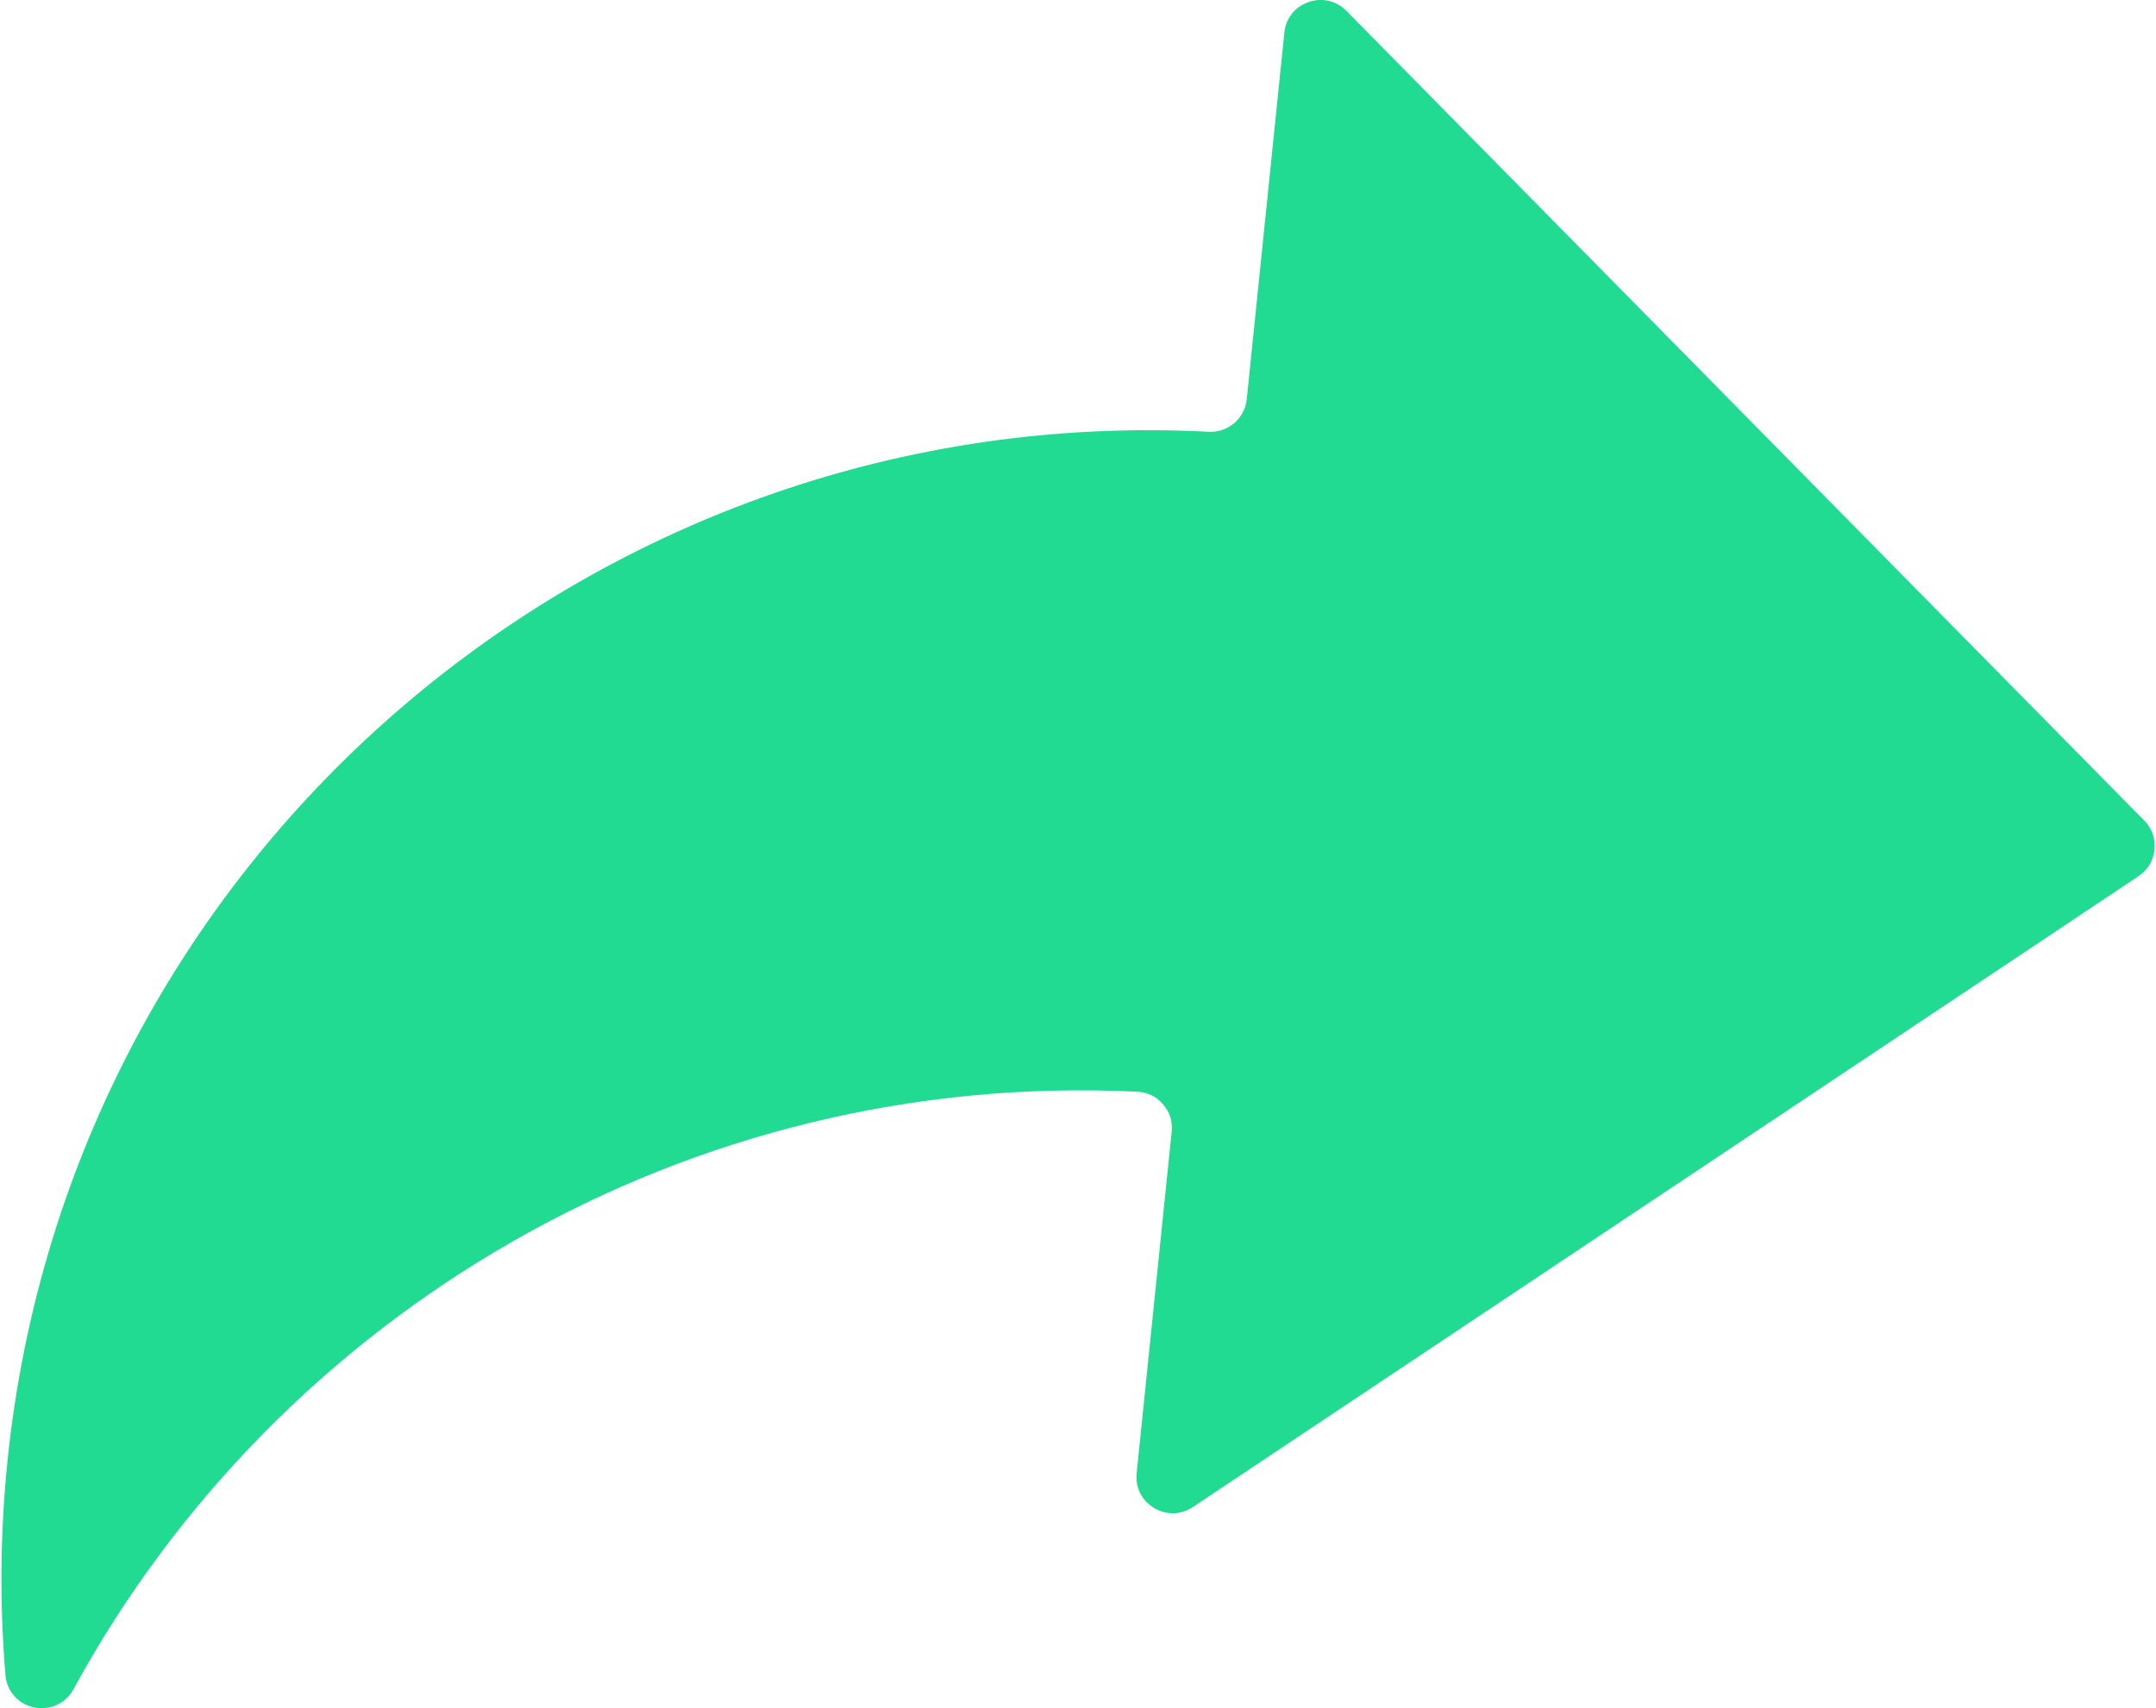
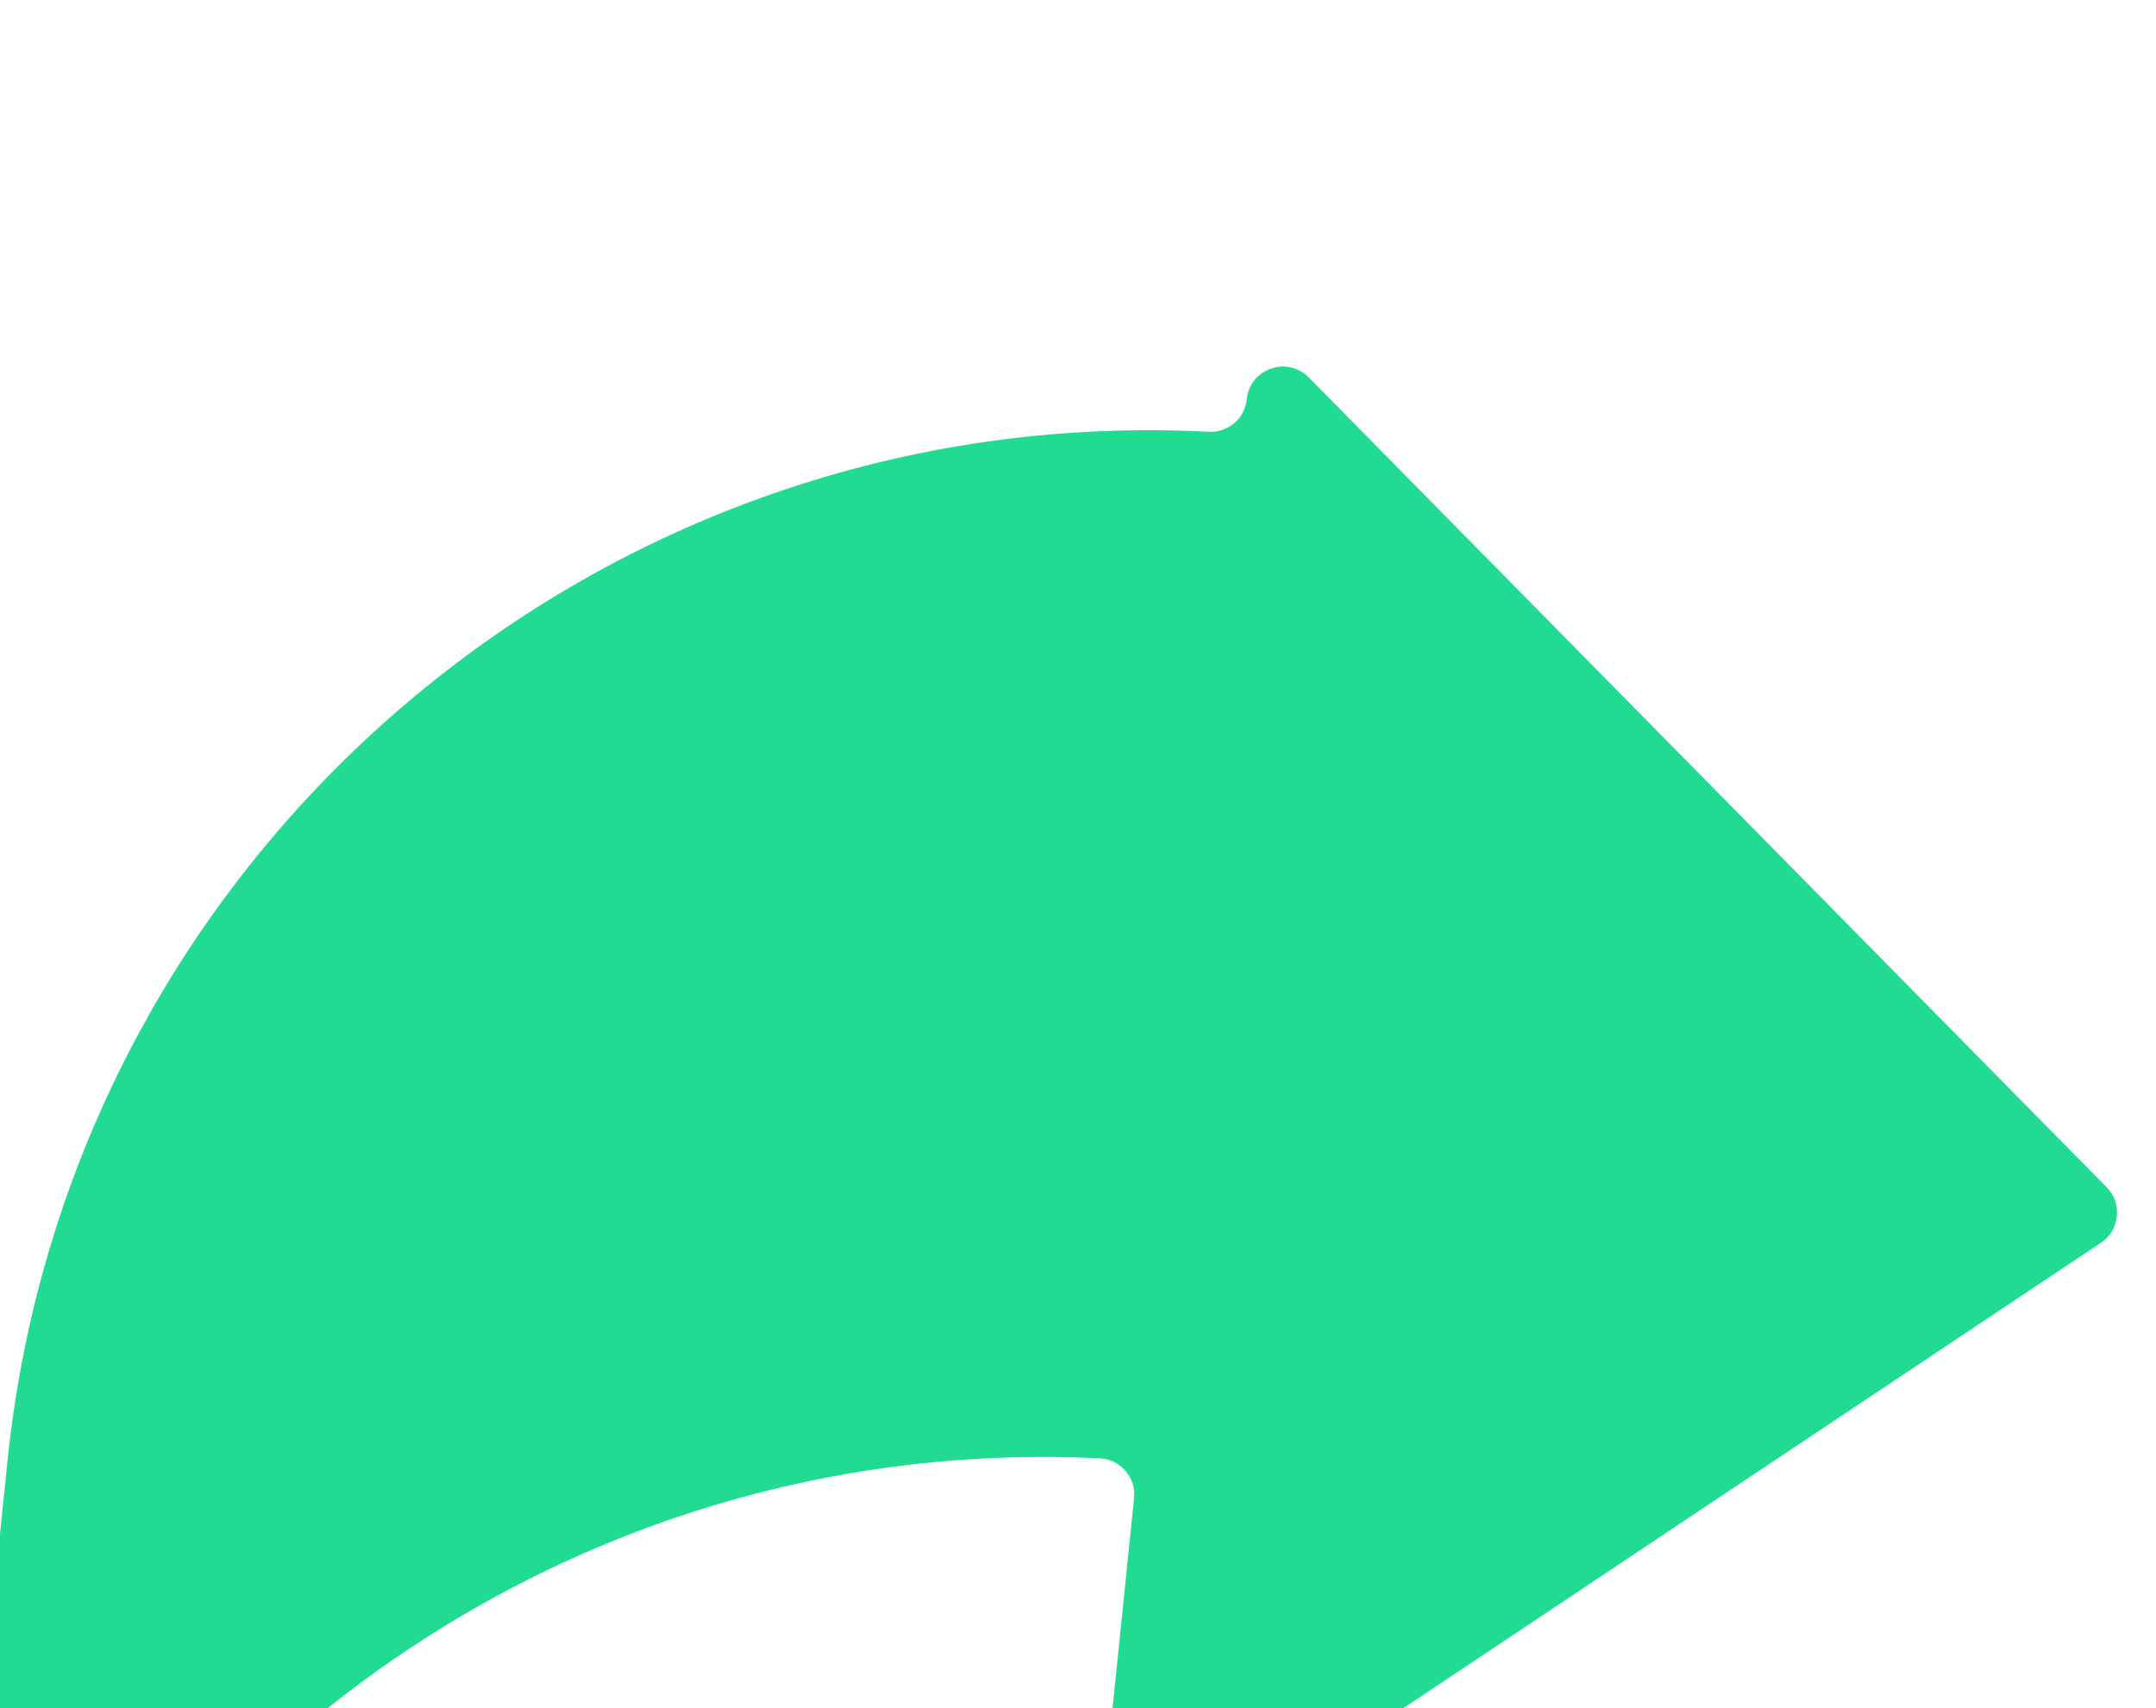
<svg xmlns="http://www.w3.org/2000/svg" id="Layer_2" data-name="Layer 2" viewBox="0 0 265.59 210.74" aria-hidden="true" width="265px" height="210px">
  <defs>
    <linearGradient class="cerosgradient" data-cerosgradient="true" id="CerosGradient_id5f9d7592d" gradientUnits="userSpaceOnUse" x1="50%" y1="100%" x2="50%" y2="0%">
      <stop offset="0%" stop-color="#d1d1d1" />
      <stop offset="100%" stop-color="#d1d1d1" />
    </linearGradient>
    <linearGradient />
    <style>
      .cls-1 {
        fill: #20db91;
        fill-rule: evenodd;
      }
    </style>
  </defs>
  <g id="Layer_1-2" data-name="Layer 1">
    <g id="Layer_1-3" data-name="Layer_1">
-       <path class="cls-1" d="M.75,180.27C8.48,104.85,74.05,49.37,148.92,53.27c2.38.13,4.45-1.64,4.69-4.01l4.64-45.23c.18-1.76,1.29-3.18,2.97-3.77,1.67-.59,3.43-.18,4.68,1.08l98.4,99.89c.97.98,1.41,2.22,1.27,3.6-.14,1.38-.82,2.5-1.97,3.27l-116.63,77.83c-1.48.98-3.28,1.03-4.8.11-1.52-.92-2.32-2.53-2.14-4.29l4.32-42.13c.13-1.27-.23-2.41-1.06-3.37-.83-.97-1.9-1.49-3.18-1.56-55.53-2.72-105.88,27.23-131.22,73.72-.96,1.76-2.89,2.65-4.86,2.24-1.97-.41-3.37-2-3.53-4.01-.72-8.62-.66-17.44.25-26.36Z" />
+       <path class="cls-1" d="M.75,180.27C8.48,104.85,74.05,49.37,148.92,53.27c2.38.13,4.45-1.64,4.69-4.01c.18-1.76,1.29-3.18,2.97-3.77,1.67-.59,3.43-.18,4.68,1.08l98.4,99.89c.97.98,1.41,2.22,1.27,3.6-.14,1.38-.82,2.5-1.97,3.27l-116.63,77.83c-1.48.98-3.28,1.03-4.8.11-1.52-.92-2.32-2.53-2.14-4.29l4.32-42.13c.13-1.27-.23-2.41-1.06-3.37-.83-.97-1.9-1.49-3.18-1.56-55.53-2.72-105.88,27.23-131.22,73.72-.96,1.76-2.89,2.65-4.86,2.24-1.97-.41-3.37-2-3.53-4.01-.72-8.62-.66-17.44.25-26.36Z" />
    </g>
  </g>
</svg>